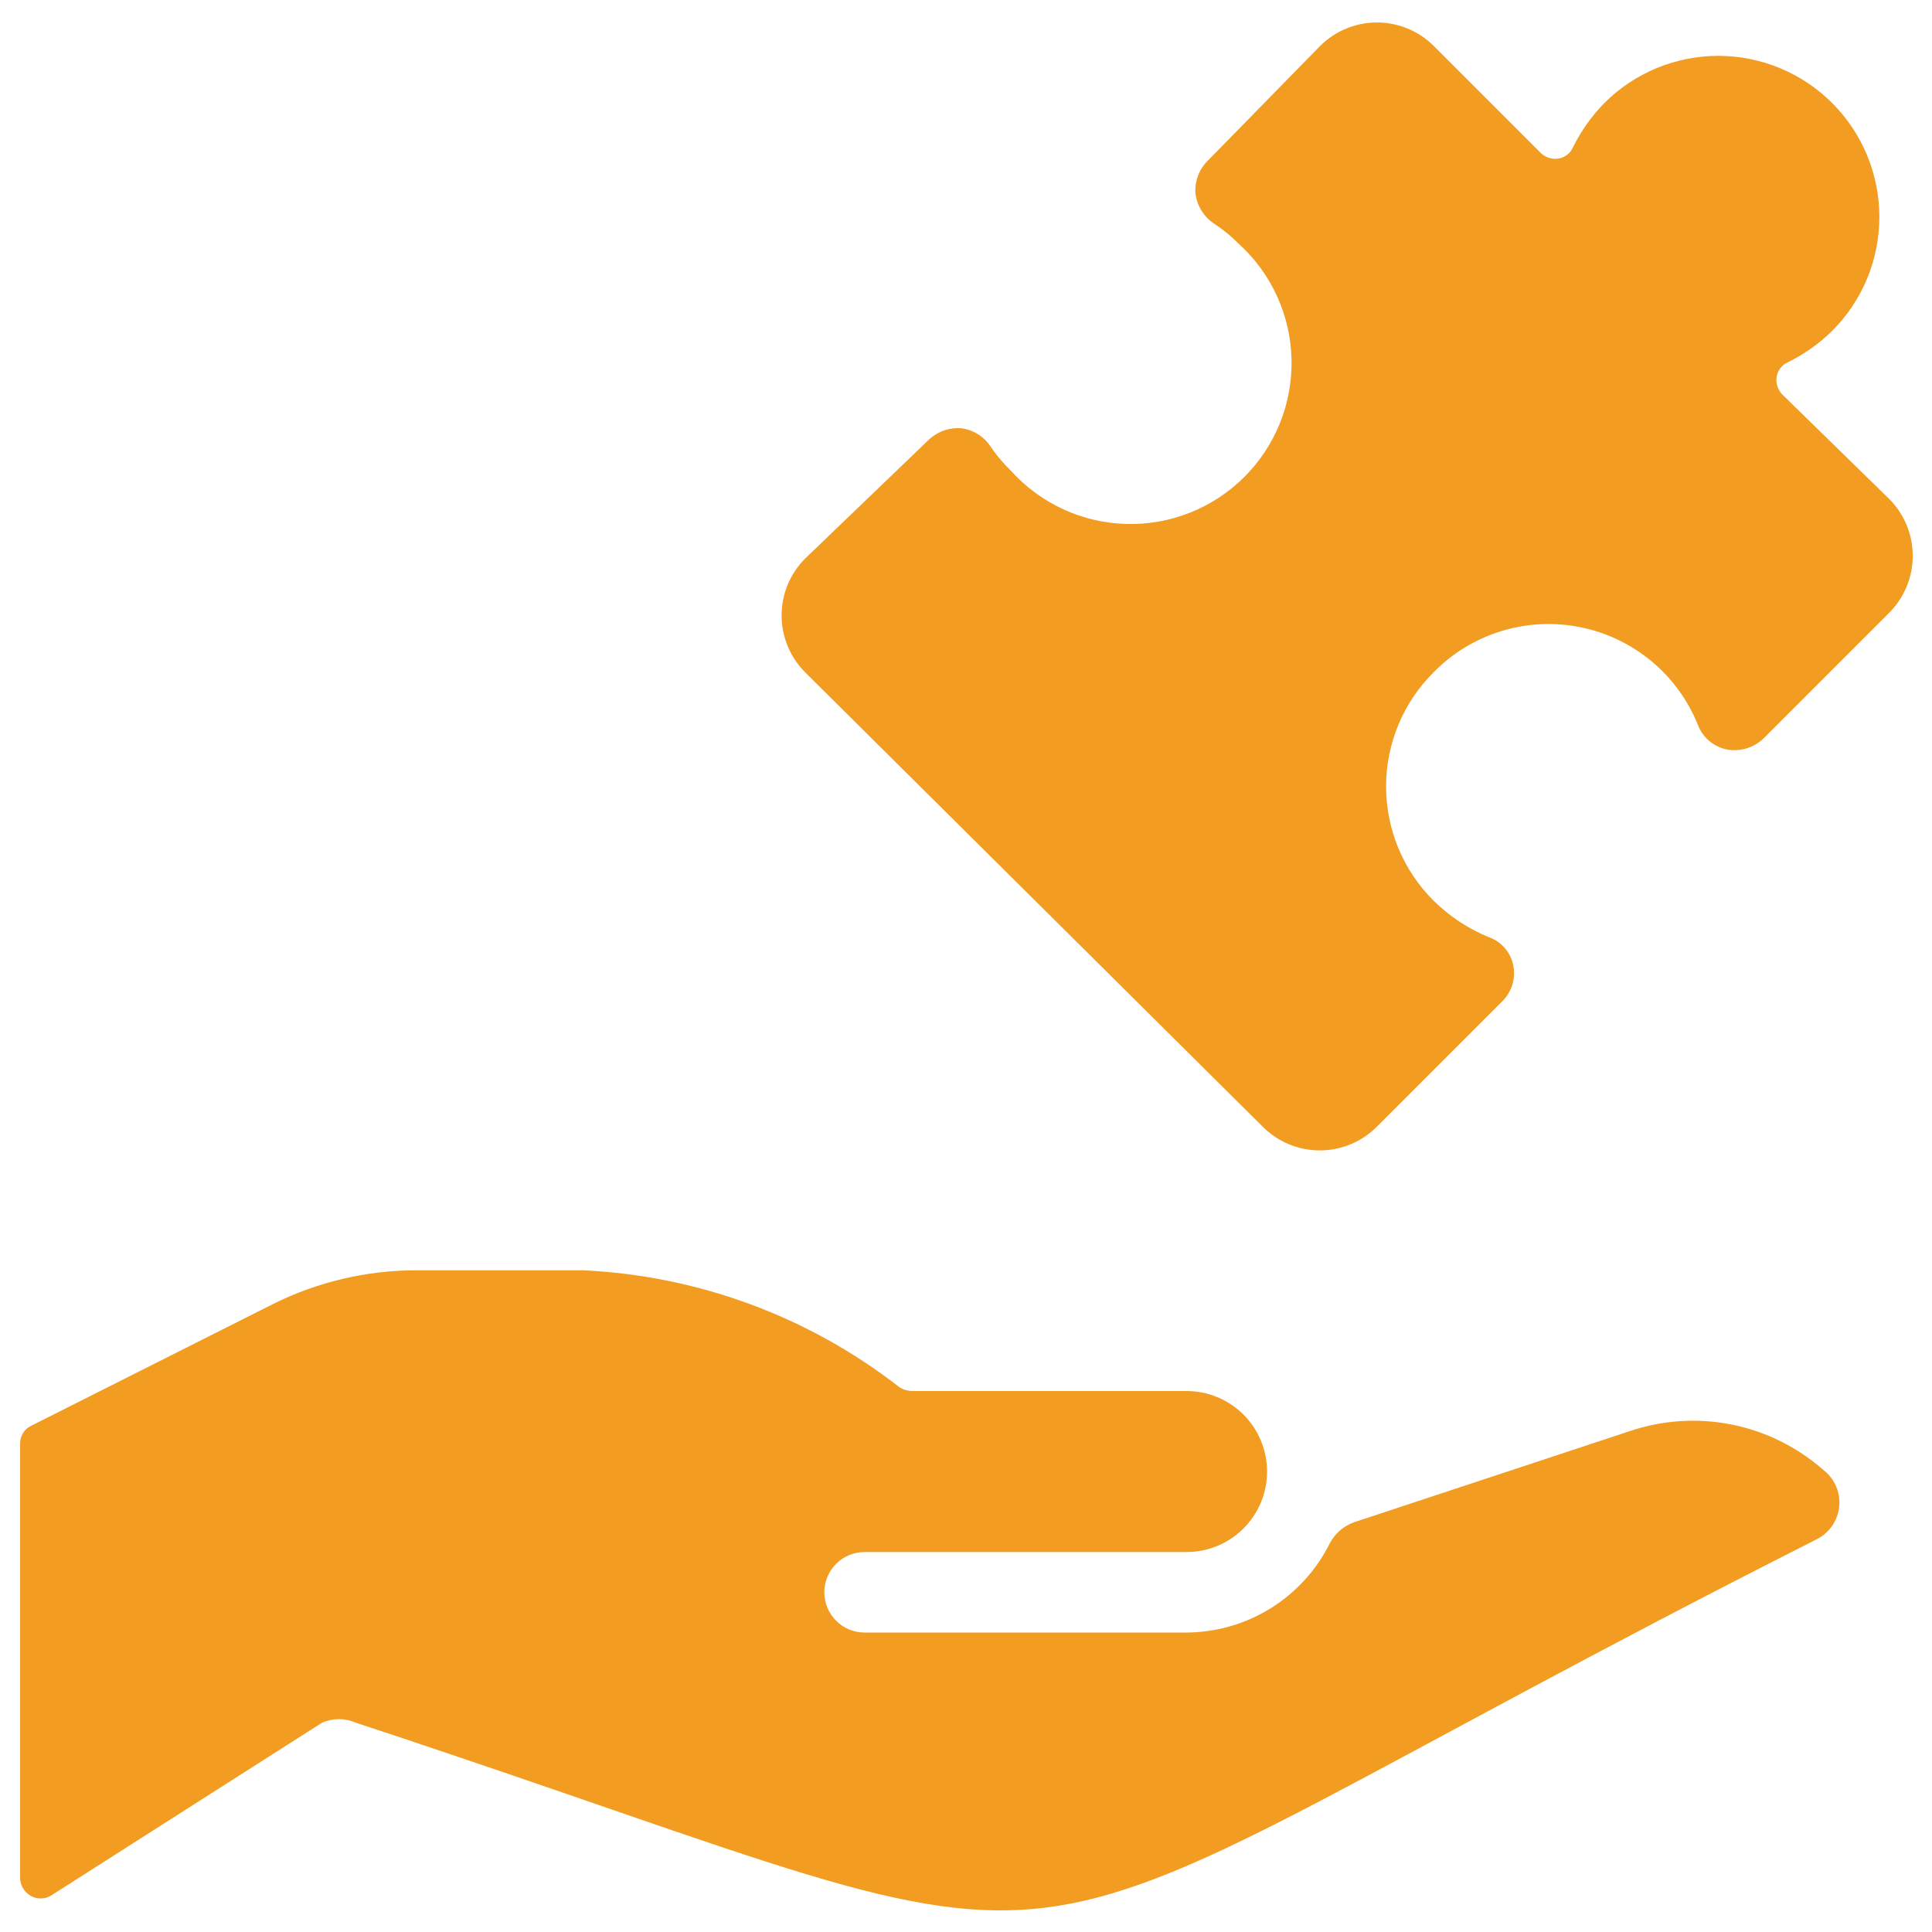
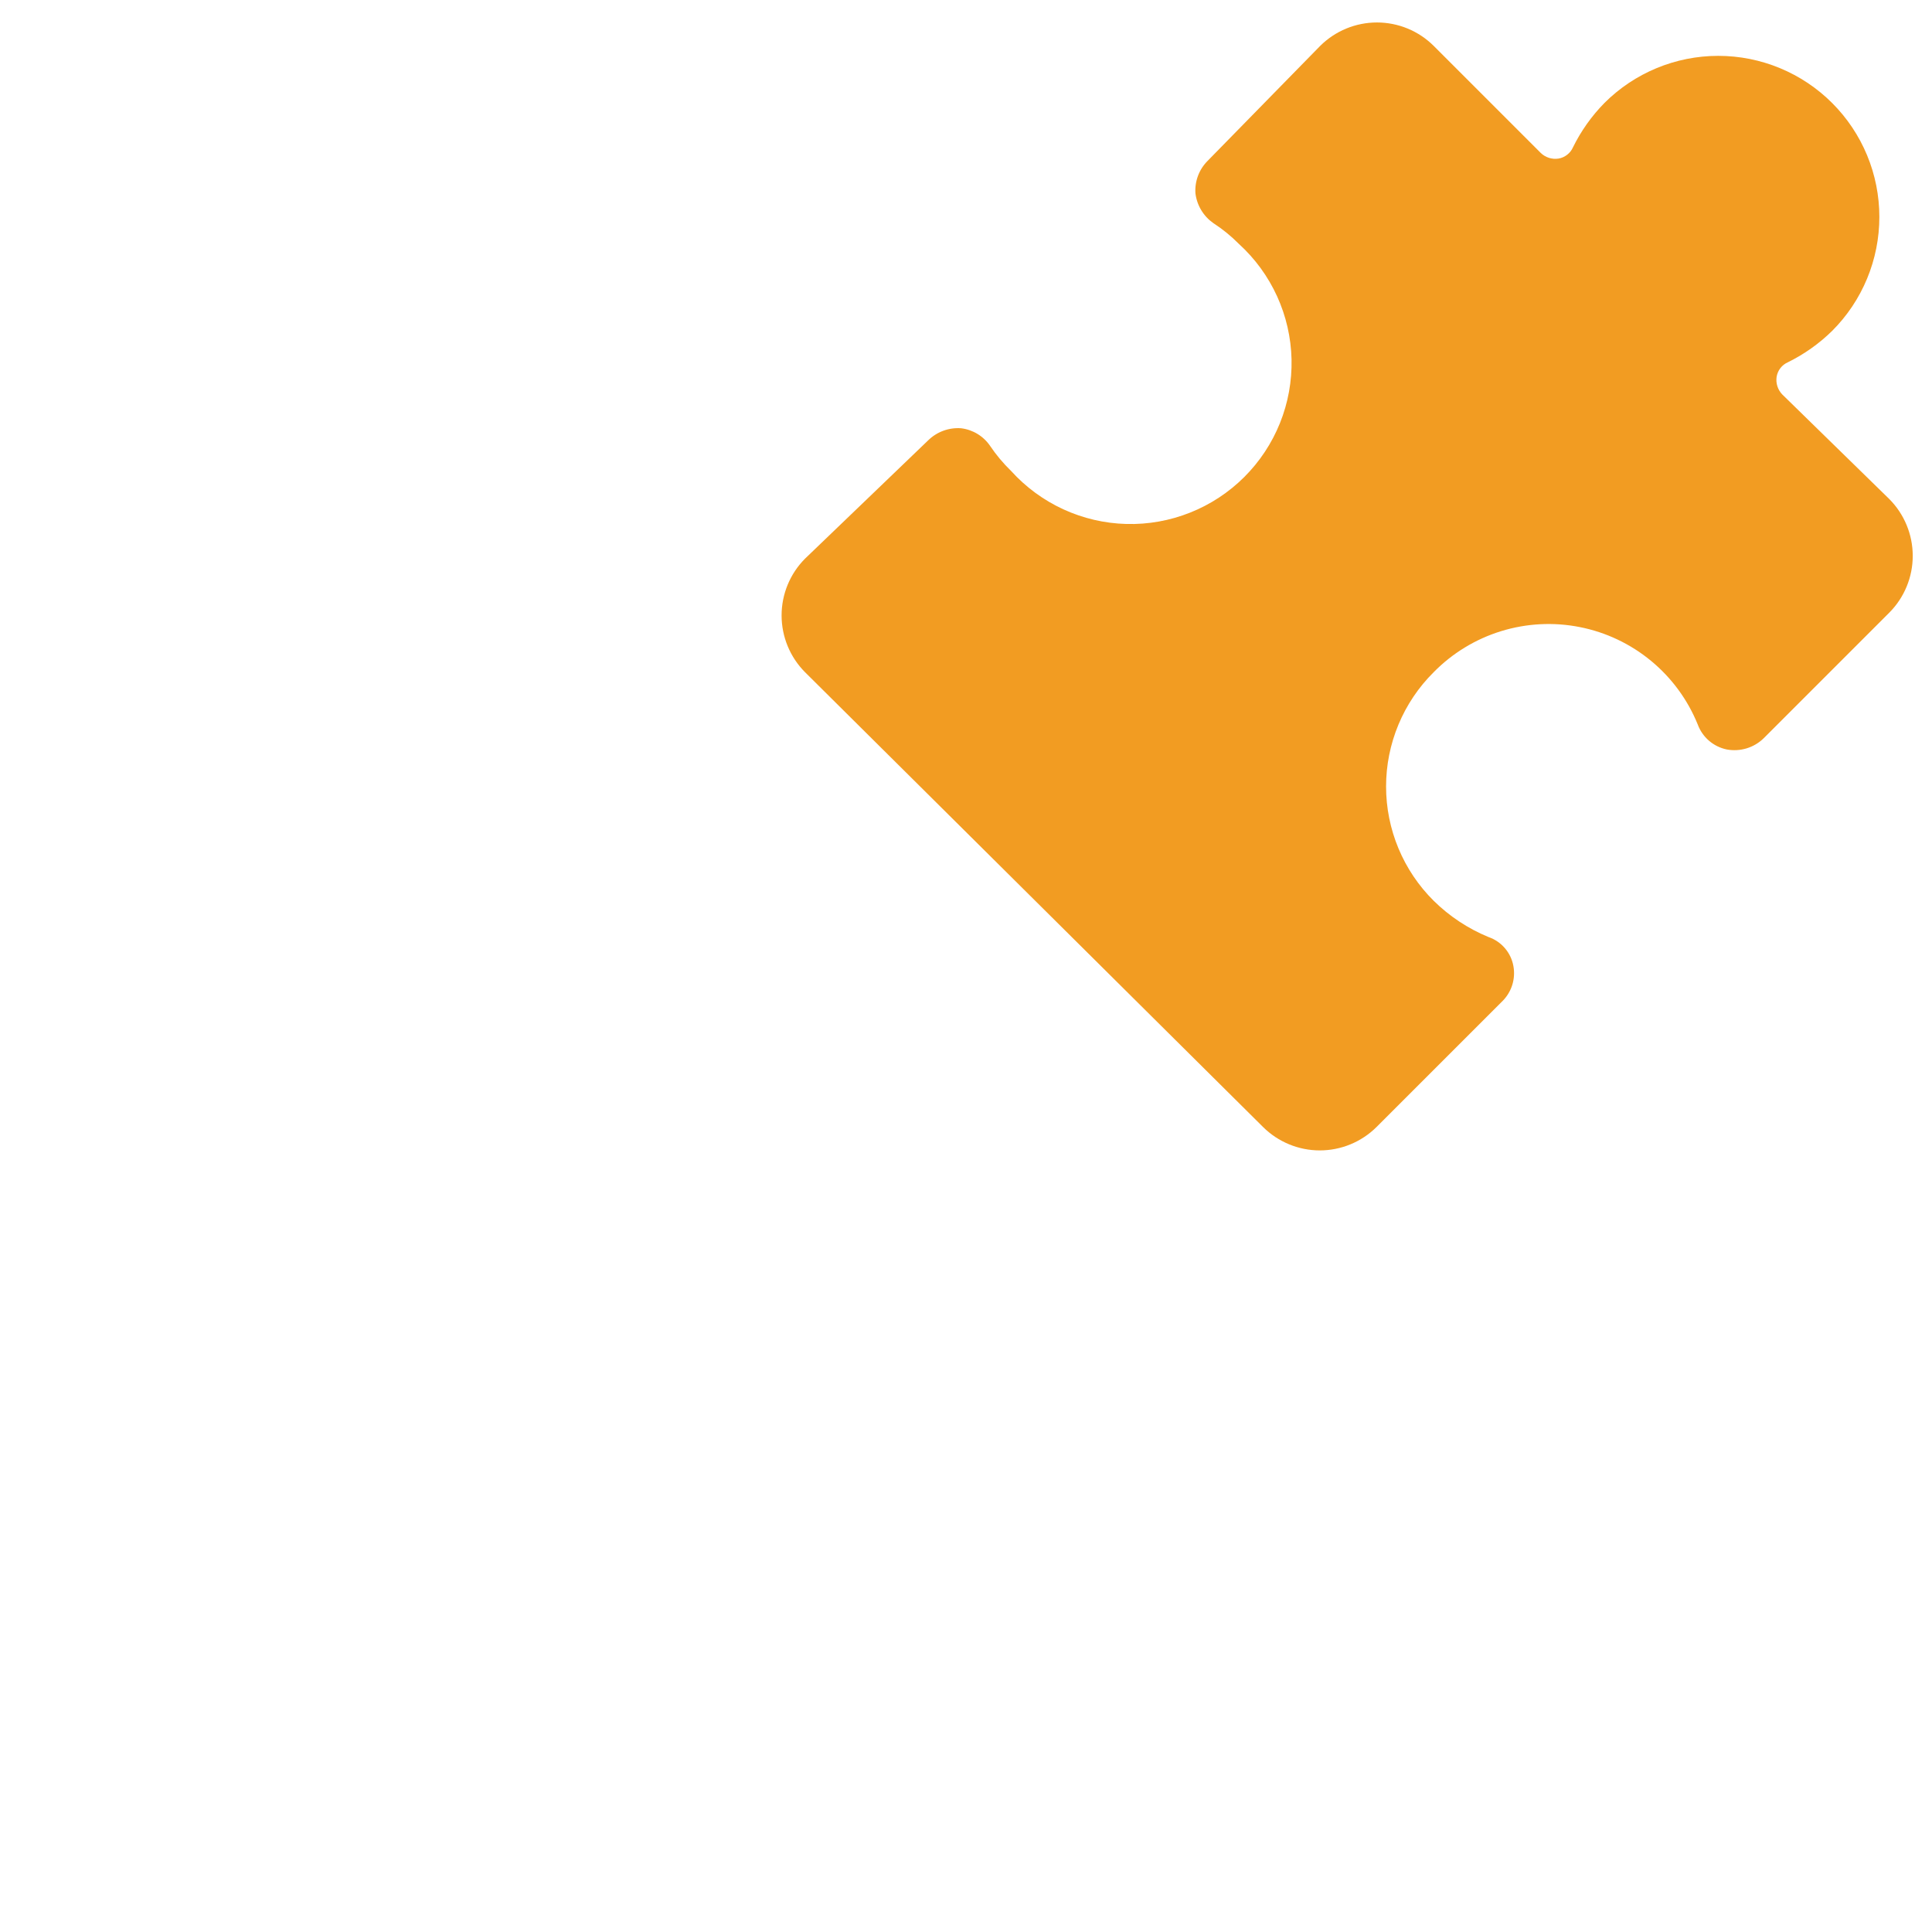
<svg xmlns="http://www.w3.org/2000/svg" width="100" height="100" viewBox="0 0 100 100" fill="none">
  <path d="M74.208 34.792C75.177 33.806 76.375 33.077 77.696 32.669C79.016 32.262 80.417 32.189 81.772 32.458C83.128 32.726 84.395 33.328 85.461 34.208C86.526 35.088 87.356 36.219 87.875 37.5C87.995 37.825 88.196 38.114 88.458 38.34C88.72 38.566 89.036 38.721 89.375 38.792C89.718 38.856 90.071 38.836 90.405 38.735C90.739 38.633 91.043 38.453 91.292 38.208L97.792 31.708C98.568 30.928 99.003 29.872 99.003 28.771C99.003 27.67 98.568 26.614 97.792 25.833L92.25 20.417C92.134 20.297 92.047 20.151 91.997 19.992C91.946 19.834 91.933 19.665 91.958 19.5C91.986 19.336 92.053 19.182 92.155 19.051C92.257 18.92 92.39 18.817 92.542 18.75C93.387 18.334 94.161 17.785 94.833 17.125C95.608 16.351 96.222 15.432 96.641 14.42C97.06 13.408 97.275 12.324 97.275 11.229C97.275 10.134 97.06 9.05 96.641 8.038C96.222 7.027 95.608 6.108 94.833 5.333C94.059 4.559 93.14 3.945 92.128 3.526C91.117 3.107 90.032 2.891 88.938 2.891C86.726 2.891 84.605 3.77 83.042 5.333C82.381 6.006 81.833 6.779 81.417 7.625C81.35 7.777 81.246 7.91 81.115 8.011C80.984 8.113 80.83 8.181 80.667 8.208C80.502 8.234 80.333 8.22 80.174 8.17C80.015 8.119 79.87 8.033 79.75 7.917L74.208 2.375C73.428 1.599 72.372 1.163 71.271 1.163C70.17 1.163 69.114 1.599 68.333 2.375L62.5 8.333C62.284 8.551 62.116 8.812 62.008 9.1C61.901 9.387 61.855 9.694 61.875 10C61.911 10.307 62.012 10.602 62.17 10.868C62.328 11.134 62.539 11.363 62.792 11.542C63.274 11.854 63.721 12.217 64.125 12.625C64.96 13.384 65.632 14.306 66.101 15.333C66.569 16.36 66.824 17.471 66.85 18.6C66.875 19.729 66.672 20.851 66.251 21.898C65.83 22.945 65.2 23.896 64.401 24.693C63.601 25.49 62.648 26.116 61.599 26.533C60.55 26.951 59.427 27.151 58.299 27.121C57.17 27.091 56.06 26.832 55.034 26.36C54.009 25.888 53.09 25.213 52.333 24.375C51.928 23.983 51.565 23.55 51.25 23.083C51.08 22.832 50.858 22.621 50.599 22.463C50.34 22.305 50.051 22.204 49.75 22.167C49.437 22.143 49.123 22.187 48.828 22.295C48.534 22.403 48.266 22.572 48.042 22.792L41.667 28.917C40.891 29.697 40.455 30.753 40.455 31.854C40.455 32.955 40.891 34.011 41.667 34.792L65.375 58.333C66.156 59.109 67.212 59.545 68.312 59.545C69.413 59.545 70.469 59.109 71.25 58.333L77.792 51.792C78.018 51.558 78.186 51.273 78.28 50.962C78.374 50.65 78.392 50.32 78.333 50C78.271 49.658 78.118 49.338 77.891 49.075C77.664 48.811 77.371 48.613 77.042 48.5C75.985 48.064 75.022 47.428 74.208 46.625C73.427 45.85 72.807 44.929 72.384 43.913C71.961 42.898 71.743 41.808 71.743 40.708C71.743 39.608 71.961 38.519 72.384 37.504C72.807 36.488 73.427 35.566 74.208 34.792Z" fill="#F29C22" />
-   <path d="M94.042 79.667C94.362 79.504 94.637 79.263 94.839 78.966C95.042 78.669 95.165 78.325 95.199 77.967C95.232 77.609 95.174 77.248 95.03 76.919C94.886 76.59 94.66 76.302 94.375 76.083C93.026 74.895 91.386 74.085 89.623 73.733C87.86 73.382 86.035 73.503 84.333 74.083L70.083 78.792C69.546 78.985 69.101 79.371 68.833 79.875C68.147 81.257 67.09 82.421 65.78 83.238C64.471 84.055 62.96 84.491 61.417 84.5H44.75C44.197 84.5 43.667 84.281 43.277 83.89C42.886 83.499 42.667 82.969 42.667 82.417C42.667 81.864 42.886 81.334 43.277 80.944C43.667 80.553 44.197 80.333 44.75 80.333H61.417C62.522 80.333 63.581 79.894 64.363 79.113C65.144 78.332 65.583 77.272 65.583 76.167C65.583 75.062 65.144 74.002 64.363 73.22C63.581 72.439 62.522 72 61.417 72H47.208C46.971 71.995 46.74 71.923 46.542 71.792C41.839 68.134 36.118 66.024 30.167 65.75H21.583C18.995 65.746 16.442 66.345 14.125 67.5L1.625 73.792C1.45 73.872 1.301 74.001 1.198 74.164C1.094 74.326 1.04 74.516 1.042 74.708V97.208C1.045 97.395 1.097 97.577 1.192 97.738C1.287 97.898 1.422 98.032 1.583 98.125C1.742 98.216 1.921 98.264 2.104 98.264C2.287 98.264 2.467 98.216 2.625 98.125L16.667 89.167C16.942 89.045 17.24 88.982 17.542 88.982C17.843 88.982 18.141 89.045 18.417 89.167C61.333 103.292 46.833 103.542 94.042 79.667Z" fill="#F29C22" />
</svg>